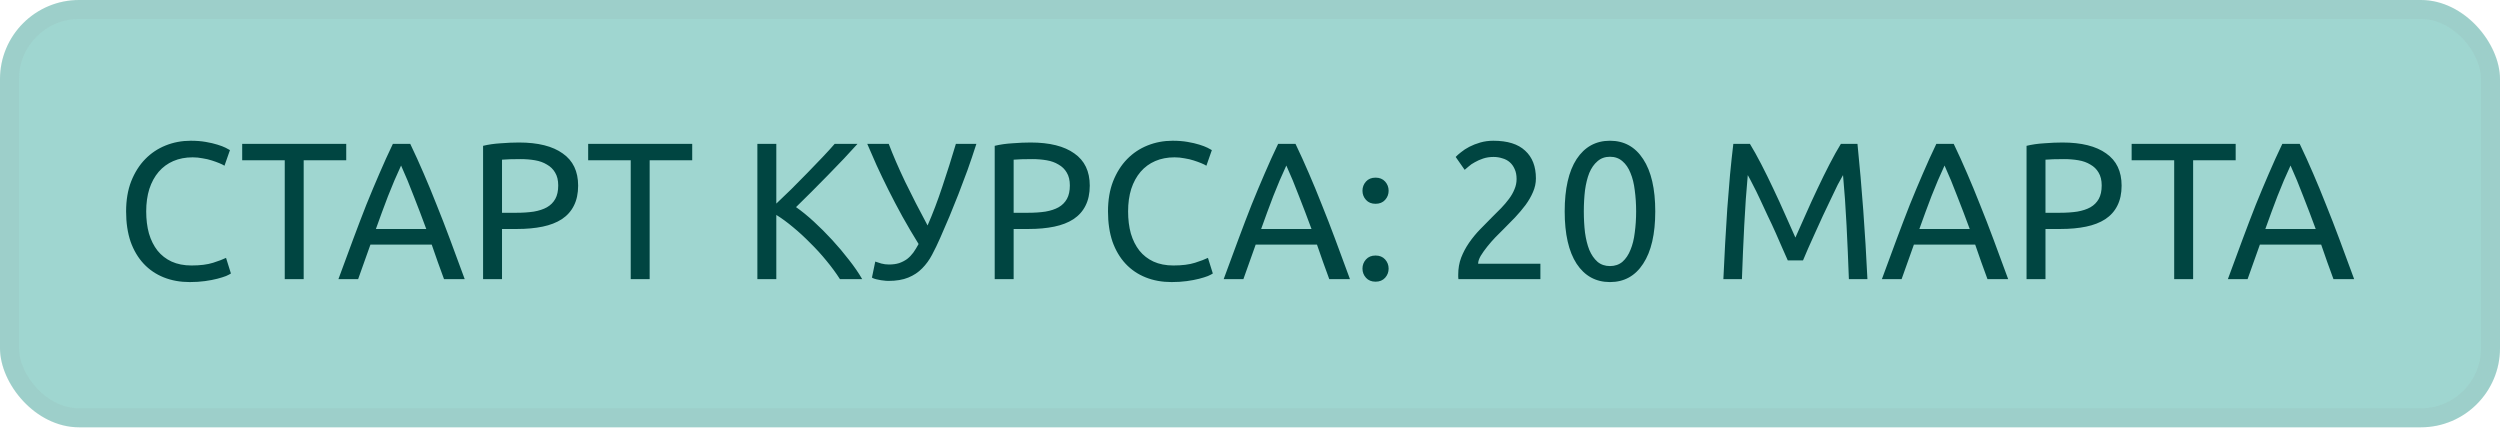
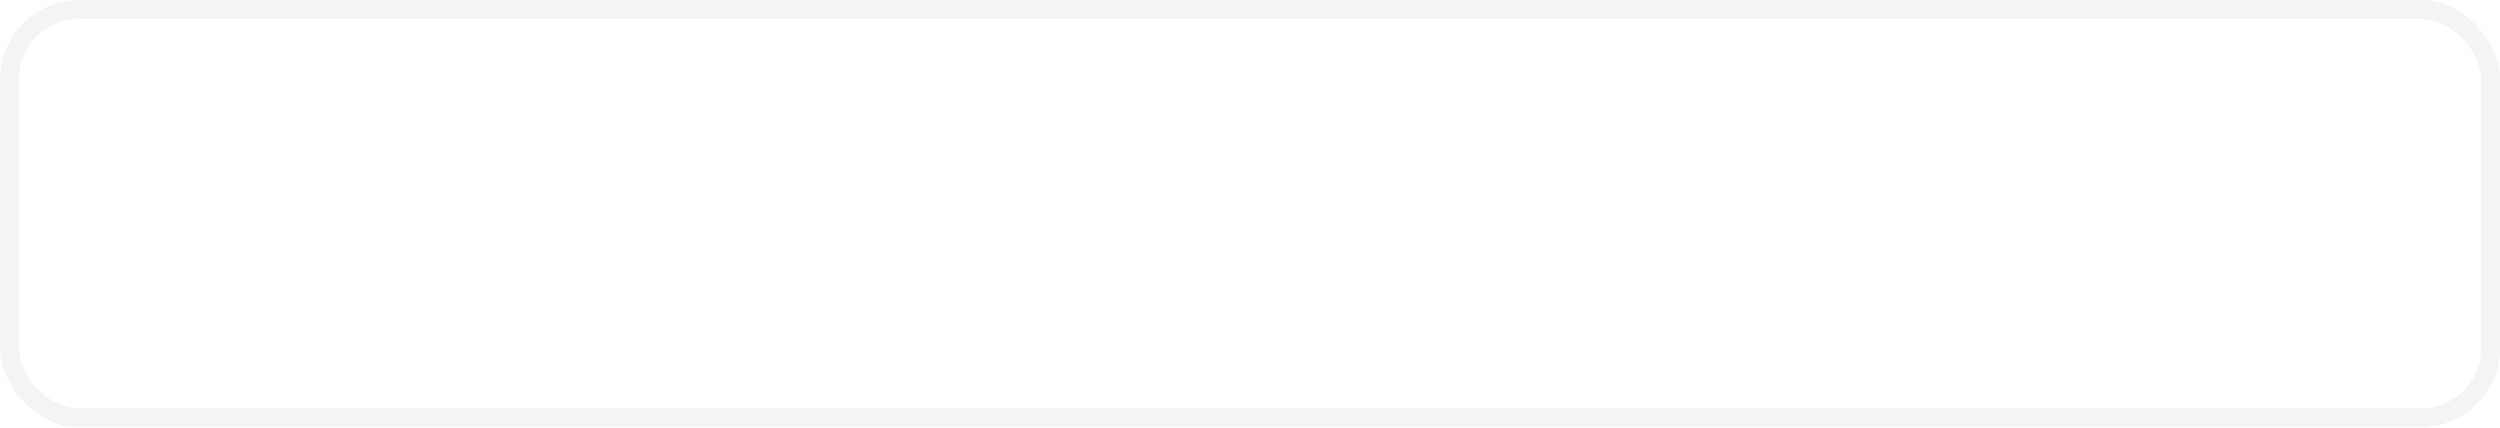
<svg xmlns="http://www.w3.org/2000/svg" width="333" height="57" viewBox="0 0 333 57" fill="none">
-   <rect width="333" height="56.917" rx="10.539" fill="#9FD6D0" />
  <rect x="1.265" y="1.265" width="330.471" height="54.387" rx="9.275" stroke="#8C8C8C" stroke-opacity="0.1" stroke-width="2.529" />
-   <path d="M25.273 37.572C24.008 37.572 22.855 37.364 21.815 36.948C20.775 36.532 19.882 35.925 19.137 35.128C18.392 34.33 17.811 33.351 17.395 32.19C16.996 31.011 16.797 29.668 16.797 28.16C16.797 26.651 17.022 25.317 17.473 24.155C17.941 22.977 18.565 21.989 19.345 21.192C20.125 20.394 21.035 19.788 22.075 19.372C23.115 18.956 24.224 18.747 25.403 18.747C26.148 18.747 26.816 18.799 27.405 18.904C28.012 19.008 28.532 19.129 28.965 19.267C29.416 19.406 29.78 19.545 30.057 19.683C30.334 19.822 30.525 19.926 30.629 19.995L29.901 22.076C29.745 21.971 29.52 21.859 29.225 21.738C28.93 21.616 28.593 21.495 28.211 21.373C27.847 21.252 27.44 21.157 26.989 21.087C26.556 21.001 26.114 20.957 25.663 20.957C24.71 20.957 23.852 21.122 23.089 21.451C22.326 21.781 21.677 22.258 21.139 22.881C20.602 23.506 20.186 24.268 19.891 25.169C19.614 26.053 19.475 27.05 19.475 28.16C19.475 29.234 19.596 30.214 19.839 31.098C20.099 31.982 20.48 32.744 20.983 33.386C21.486 34.01 22.11 34.495 22.855 34.842C23.618 35.188 24.502 35.362 25.507 35.362C26.669 35.362 27.631 35.24 28.393 34.998C29.156 34.755 29.728 34.538 30.109 34.348L30.759 36.428C30.638 36.514 30.421 36.627 30.109 36.766C29.797 36.887 29.407 37.008 28.939 37.13C28.471 37.251 27.925 37.355 27.301 37.442C26.677 37.528 26.001 37.572 25.273 37.572ZM46.118 19.163V21.348H40.45V37.182H37.928V21.348H32.26V19.163H46.118ZM59.144 37.182C58.849 36.402 58.572 35.639 58.312 34.894C58.051 34.131 57.783 33.36 57.505 32.58H49.342L47.703 37.182H45.077C45.771 35.275 46.421 33.516 47.027 31.904C47.634 30.274 48.224 28.732 48.795 27.276C49.385 25.82 49.965 24.433 50.538 23.116C51.109 21.781 51.708 20.463 52.331 19.163H54.645C55.27 20.463 55.867 21.781 56.44 23.116C57.011 24.433 57.584 25.82 58.156 27.276C58.745 28.732 59.343 30.274 59.95 31.904C60.556 33.516 61.206 35.275 61.9 37.182H59.144ZM56.778 30.5C56.223 28.992 55.668 27.535 55.114 26.131C54.576 24.71 54.013 23.349 53.423 22.049C52.817 23.349 52.236 24.71 51.681 26.131C51.144 27.535 50.607 28.992 50.069 30.5H56.778ZM69.13 18.982C71.661 18.982 73.602 19.467 74.954 20.438C76.323 21.391 77.008 22.821 77.008 24.727C77.008 25.767 76.817 26.66 76.436 27.405C76.072 28.134 75.535 28.732 74.824 29.2C74.131 29.65 73.281 29.98 72.276 30.188C71.271 30.396 70.135 30.5 68.87 30.5H66.868V37.182H64.346V19.424C65.056 19.25 65.845 19.137 66.712 19.085C67.596 19.016 68.402 18.982 69.13 18.982ZM69.338 21.192C68.263 21.192 67.44 21.218 66.868 21.27V28.342H68.766C69.633 28.342 70.413 28.29 71.106 28.186C71.799 28.064 72.38 27.874 72.848 27.613C73.333 27.336 73.706 26.963 73.966 26.495C74.226 26.027 74.356 25.43 74.356 24.701C74.356 24.008 74.217 23.436 73.94 22.985C73.68 22.535 73.316 22.18 72.848 21.919C72.397 21.642 71.869 21.451 71.262 21.348C70.655 21.244 70.014 21.192 69.338 21.192ZM92.203 19.163V21.348H86.534V37.182H84.012V21.348H78.344V19.163H92.203ZM114.221 19.163C113.684 19.753 113.077 20.412 112.401 21.14C111.725 21.85 111.015 22.587 110.269 23.349C109.541 24.095 108.813 24.831 108.085 25.559C107.357 26.288 106.673 26.963 106.031 27.588C106.777 28.108 107.565 28.749 108.397 29.512C109.229 30.274 110.044 31.089 110.841 31.956C111.639 32.822 112.384 33.706 113.077 34.608C113.788 35.509 114.377 36.367 114.845 37.182H111.881C111.361 36.367 110.763 35.552 110.087 34.738C109.411 33.906 108.692 33.117 107.929 32.372C107.184 31.609 106.421 30.907 105.641 30.266C104.879 29.624 104.133 29.078 103.405 28.628V37.182H100.883V19.163H103.405V27.119C104.012 26.547 104.679 25.906 105.407 25.195C106.135 24.468 106.855 23.739 107.565 23.012C108.276 22.284 108.943 21.59 109.567 20.931C110.209 20.256 110.746 19.666 111.179 19.163H114.221ZM125.243 31.67C124.896 32.467 124.532 33.221 124.151 33.932C123.787 34.625 123.345 35.232 122.825 35.752C122.322 36.272 121.707 36.679 120.979 36.974C120.268 37.268 119.384 37.416 118.327 37.416C118.119 37.416 117.902 37.398 117.677 37.364C117.452 37.346 117.235 37.312 117.027 37.26C116.819 37.225 116.637 37.182 116.481 37.13C116.325 37.078 116.212 37.026 116.143 36.974L116.585 34.842C116.81 34.928 117.079 35.015 117.391 35.102C117.72 35.188 118.058 35.232 118.405 35.232C118.925 35.232 119.376 35.171 119.757 35.05C120.156 34.911 120.511 34.729 120.823 34.504C121.135 34.261 121.412 33.975 121.655 33.646C121.898 33.299 122.132 32.918 122.357 32.502C121.594 31.271 120.875 30.049 120.199 28.836C119.523 27.605 118.899 26.418 118.327 25.273C117.755 24.13 117.235 23.046 116.767 22.023C116.299 20.983 115.883 20.03 115.519 19.163H118.379C118.951 20.672 119.679 22.353 120.563 24.207C121.464 26.062 122.461 28.004 123.553 30.032C124.246 28.454 124.905 26.721 125.529 24.831C126.17 22.925 126.768 21.035 127.323 19.163H130.053C129.654 20.412 129.256 21.59 128.857 22.7C128.458 23.791 128.06 24.849 127.661 25.872C127.262 26.877 126.864 27.865 126.465 28.836C126.066 29.789 125.659 30.734 125.243 31.67ZM137.279 18.982C139.81 18.982 141.751 19.467 143.103 20.438C144.472 21.391 145.157 22.821 145.157 24.727C145.157 25.767 144.966 26.66 144.585 27.405C144.221 28.134 143.684 28.732 142.973 29.2C142.28 29.65 141.43 29.98 140.425 30.188C139.42 30.396 138.284 30.5 137.019 30.5H135.017V37.182H132.495V19.424C133.206 19.25 133.994 19.137 134.861 19.085C135.745 19.016 136.551 18.982 137.279 18.982ZM137.487 21.192C136.412 21.192 135.589 21.218 135.017 21.27V28.342H136.915C137.782 28.342 138.562 28.29 139.255 28.186C139.948 28.064 140.529 27.874 140.997 27.613C141.482 27.336 141.855 26.963 142.115 26.495C142.375 26.027 142.505 25.43 142.505 24.701C142.505 24.008 142.366 23.436 142.089 22.985C141.829 22.535 141.465 22.18 140.997 21.919C140.546 21.642 140.018 21.451 139.411 21.348C138.804 21.244 138.163 21.192 137.487 21.192ZM156.061 37.572C154.796 37.572 153.643 37.364 152.603 36.948C151.563 36.532 150.671 35.925 149.925 35.128C149.18 34.33 148.599 33.351 148.183 32.19C147.785 31.011 147.585 29.668 147.585 28.16C147.585 26.651 147.811 25.317 148.261 24.155C148.729 22.977 149.353 21.989 150.133 21.192C150.913 20.394 151.823 19.788 152.863 19.372C153.903 18.956 155.013 18.747 156.191 18.747C156.937 18.747 157.604 18.799 158.194 18.904C158.8 19.008 159.32 19.129 159.754 19.267C160.204 19.406 160.568 19.545 160.846 19.683C161.123 19.822 161.314 19.926 161.418 19.995L160.69 22.076C160.534 21.971 160.308 21.859 160.014 21.738C159.719 21.616 159.381 21.495 159 21.373C158.636 21.252 158.228 21.157 157.778 21.087C157.344 21.001 156.902 20.957 156.451 20.957C155.498 20.957 154.64 21.122 153.877 21.451C153.115 21.781 152.465 22.258 151.927 22.881C151.39 23.506 150.974 24.268 150.679 25.169C150.402 26.053 150.263 27.05 150.263 28.16C150.263 29.234 150.385 30.214 150.627 31.098C150.887 31.982 151.269 32.744 151.771 33.386C152.274 34.01 152.898 34.495 153.643 34.842C154.406 35.188 155.29 35.362 156.295 35.362C157.457 35.362 158.419 35.24 159.182 34.998C159.944 34.755 160.516 34.538 160.898 34.348L161.548 36.428C161.426 36.514 161.21 36.627 160.898 36.766C160.586 36.887 160.196 37.008 159.728 37.13C159.26 37.251 158.714 37.355 158.09 37.442C157.466 37.528 156.789 37.572 156.061 37.572ZM177.059 37.182C176.764 36.402 176.487 35.639 176.227 34.894C175.967 34.131 175.698 33.36 175.421 32.58H167.257L165.619 37.182H162.993C163.686 35.275 164.336 33.516 164.943 31.904C165.549 30.274 166.139 28.732 166.711 27.276C167.3 25.82 167.881 24.433 168.453 23.116C169.025 21.781 169.623 20.463 170.247 19.163H172.561C173.185 20.463 173.783 21.781 174.355 23.116C174.927 24.433 175.499 25.82 176.071 27.276C176.66 28.732 177.258 30.274 177.865 31.904C178.471 33.516 179.121 35.275 179.815 37.182H177.059ZM174.693 30.5C174.138 28.992 173.583 27.535 173.029 26.131C172.491 24.71 171.928 23.349 171.339 22.049C170.732 23.349 170.151 24.71 169.597 26.131C169.059 27.535 168.522 28.992 167.985 30.5H174.693ZM184.965 35.778C184.965 36.246 184.809 36.653 184.497 37C184.185 37.346 183.76 37.52 183.223 37.52C182.686 37.52 182.261 37.346 181.949 37C181.637 36.653 181.481 36.246 181.481 35.778C181.481 35.31 181.637 34.902 181.949 34.556C182.261 34.209 182.686 34.036 183.223 34.036C183.76 34.036 184.185 34.209 184.497 34.556C184.809 34.902 184.965 35.31 184.965 35.778ZM184.965 25.404C184.965 25.872 184.809 26.279 184.497 26.625C184.185 26.972 183.76 27.145 183.223 27.145C182.686 27.145 182.261 26.972 181.949 26.625C181.637 26.279 181.481 25.872 181.481 25.404C181.481 24.936 181.637 24.528 181.949 24.181C182.261 23.835 182.686 23.662 183.223 23.662C183.76 23.662 184.185 23.835 184.497 24.181C184.809 24.528 184.965 24.936 184.965 25.404ZM204.583 23.765C204.583 24.39 204.453 24.996 204.193 25.585C203.951 26.157 203.621 26.73 203.205 27.302C202.789 27.856 202.321 28.411 201.801 28.966C201.281 29.503 200.761 30.032 200.241 30.552C199.947 30.846 199.6 31.193 199.201 31.592C198.82 31.99 198.456 32.406 198.109 32.84C197.762 33.273 197.468 33.689 197.225 34.088C197 34.486 196.887 34.833 196.887 35.128H205.181V37.182H194.261C194.244 37.078 194.235 36.974 194.235 36.87C194.235 36.766 194.235 36.67 194.235 36.584C194.235 35.769 194.365 35.015 194.625 34.322C194.902 33.611 195.258 32.944 195.691 32.32C196.124 31.696 196.61 31.106 197.147 30.552C197.684 29.997 198.213 29.46 198.733 28.94C199.167 28.524 199.574 28.116 199.955 27.718C200.354 27.302 200.701 26.894 200.995 26.495C201.307 26.079 201.55 25.655 201.723 25.221C201.914 24.788 202.009 24.329 202.009 23.843C202.009 23.323 201.923 22.881 201.749 22.517C201.593 22.154 201.377 21.85 201.099 21.608C200.822 21.365 200.493 21.192 200.111 21.087C199.747 20.966 199.357 20.905 198.941 20.905C198.439 20.905 197.979 20.975 197.563 21.113C197.147 21.252 196.774 21.417 196.445 21.608C196.116 21.781 195.838 21.971 195.613 22.18C195.388 22.37 195.214 22.517 195.093 22.622L193.897 20.905C194.053 20.732 194.287 20.524 194.599 20.282C194.911 20.021 195.284 19.779 195.717 19.553C196.15 19.328 196.636 19.137 197.173 18.982C197.71 18.826 198.291 18.747 198.915 18.747C200.805 18.747 202.217 19.189 203.153 20.073C204.107 20.94 204.583 22.171 204.583 23.765ZM208.417 28.16C208.417 25.143 208.946 22.821 210.003 21.192C211.078 19.562 212.56 18.747 214.449 18.747C216.338 18.747 217.812 19.562 218.869 21.192C219.944 22.821 220.481 25.143 220.481 28.16C220.481 31.176 219.944 33.498 218.869 35.128C217.812 36.757 216.338 37.572 214.449 37.572C212.56 37.572 211.078 36.757 210.003 35.128C208.946 33.498 208.417 31.176 208.417 28.16ZM217.933 28.16C217.933 27.172 217.872 26.235 217.751 25.352C217.647 24.468 217.456 23.696 217.179 23.038C216.919 22.379 216.564 21.859 216.113 21.477C215.662 21.079 215.108 20.88 214.449 20.88C213.79 20.88 213.236 21.079 212.785 21.477C212.334 21.859 211.97 22.379 211.693 23.038C211.433 23.696 211.242 24.468 211.121 25.352C211.017 26.235 210.965 27.172 210.965 28.16C210.965 29.148 211.017 30.084 211.121 30.968C211.242 31.852 211.433 32.623 211.693 33.282C211.97 33.94 212.334 34.469 212.785 34.868C213.236 35.249 213.79 35.44 214.449 35.44C215.108 35.44 215.662 35.249 216.113 34.868C216.564 34.469 216.919 33.94 217.179 33.282C217.456 32.623 217.647 31.852 217.751 30.968C217.872 30.084 217.933 29.148 217.933 28.16ZM238.133 34.686C237.959 34.27 237.725 33.741 237.431 33.1C237.153 32.458 236.85 31.765 236.521 31.02C236.191 30.274 235.836 29.512 235.455 28.732C235.091 27.934 234.744 27.189 234.415 26.495C234.085 25.785 233.773 25.152 233.479 24.598C233.201 24.043 232.976 23.618 232.803 23.323C232.612 25.369 232.456 27.588 232.335 29.98C232.213 32.354 232.109 34.755 232.023 37.182H229.553C229.622 35.622 229.7 34.053 229.787 32.476C229.873 30.881 229.969 29.321 230.073 27.796C230.194 26.253 230.315 24.753 230.437 23.297C230.575 21.841 230.723 20.463 230.879 19.163H233.089C233.557 19.926 234.059 20.828 234.597 21.867C235.134 22.907 235.671 24 236.209 25.143C236.746 26.27 237.266 27.405 237.769 28.55C238.271 29.676 238.731 30.708 239.147 31.644C239.563 30.708 240.022 29.676 240.525 28.55C241.027 27.405 241.547 26.27 242.085 25.143C242.622 24 243.159 22.907 243.697 21.867C244.234 20.828 244.737 19.926 245.205 19.163H247.415C248.004 24.97 248.446 30.976 248.741 37.182H246.271C246.184 34.755 246.08 32.354 245.959 29.98C245.837 27.588 245.681 25.369 245.491 23.323C245.317 23.618 245.083 24.043 244.789 24.598C244.511 25.152 244.208 25.785 243.879 26.495C243.549 27.189 243.194 27.934 242.813 28.732C242.449 29.512 242.102 30.274 241.773 31.02C241.443 31.765 241.131 32.458 240.837 33.1C240.559 33.741 240.334 34.27 240.161 34.686H238.133ZM264.733 37.182C264.439 36.402 264.161 35.639 263.901 34.894C263.641 34.131 263.373 33.36 263.095 32.58H254.931L253.293 37.182H250.667C251.361 35.275 252.011 33.516 252.617 31.904C253.224 30.274 253.813 28.732 254.385 27.276C254.975 25.82 255.555 24.433 256.127 23.116C256.699 21.781 257.297 20.463 257.921 19.163H260.235C260.859 20.463 261.457 21.781 262.029 23.116C262.601 24.433 263.173 25.82 263.745 27.276C264.335 28.732 264.933 30.274 265.539 31.904C266.146 33.516 266.796 35.275 267.489 37.182H264.733ZM262.367 30.5C261.813 28.992 261.258 27.535 260.703 26.131C260.166 24.71 259.603 23.349 259.013 22.049C258.407 23.349 257.826 24.71 257.271 26.131C256.734 27.535 256.197 28.992 255.659 30.5H262.367ZM274.72 18.982C277.25 18.982 279.192 19.467 280.544 20.438C281.913 21.391 282.598 22.821 282.598 24.727C282.598 25.767 282.407 26.66 282.026 27.405C281.662 28.134 281.124 28.732 280.414 29.2C279.72 29.65 278.871 29.98 277.866 30.188C276.86 30.396 275.725 30.5 274.46 30.5H272.458V37.182H269.936V19.424C270.646 19.25 271.435 19.137 272.302 19.085C273.186 19.016 273.992 18.982 274.72 18.982ZM274.928 21.192C273.853 21.192 273.03 21.218 272.458 21.27V28.342H274.356C275.222 28.342 276.002 28.29 276.696 28.186C277.389 28.064 277.97 27.874 278.438 27.613C278.923 27.336 279.296 26.963 279.556 26.495C279.816 26.027 279.946 25.43 279.946 24.701C279.946 24.008 279.807 23.436 279.53 22.985C279.27 22.535 278.906 22.18 278.438 21.919C277.987 21.642 277.458 21.451 276.852 21.348C276.245 21.244 275.604 21.192 274.928 21.192ZM297.792 19.163V21.348H292.124V37.182H289.602V21.348H283.934V19.163H297.792ZM310.818 37.182C310.523 36.402 310.246 35.639 309.986 34.894C309.726 34.131 309.457 33.36 309.18 32.58H301.016L299.378 37.182H296.752C297.445 35.275 298.095 33.516 298.702 31.904C299.308 30.274 299.898 28.732 300.47 27.276C301.059 25.82 301.64 24.433 302.212 23.116C302.784 21.781 303.382 20.463 304.006 19.163H306.32C306.944 20.463 307.542 21.781 308.114 23.116C308.686 24.433 309.258 25.82 309.83 27.276C310.419 28.732 311.017 30.274 311.624 31.904C312.23 33.516 312.88 35.275 313.574 37.182H310.818ZM308.452 30.5C307.897 28.992 307.342 27.535 306.788 26.131C306.25 24.71 305.687 23.349 305.098 22.049C304.491 23.349 303.91 24.71 303.356 26.131C302.818 27.535 302.281 28.992 301.744 30.5H308.452Z" fill="#004541" />
</svg>